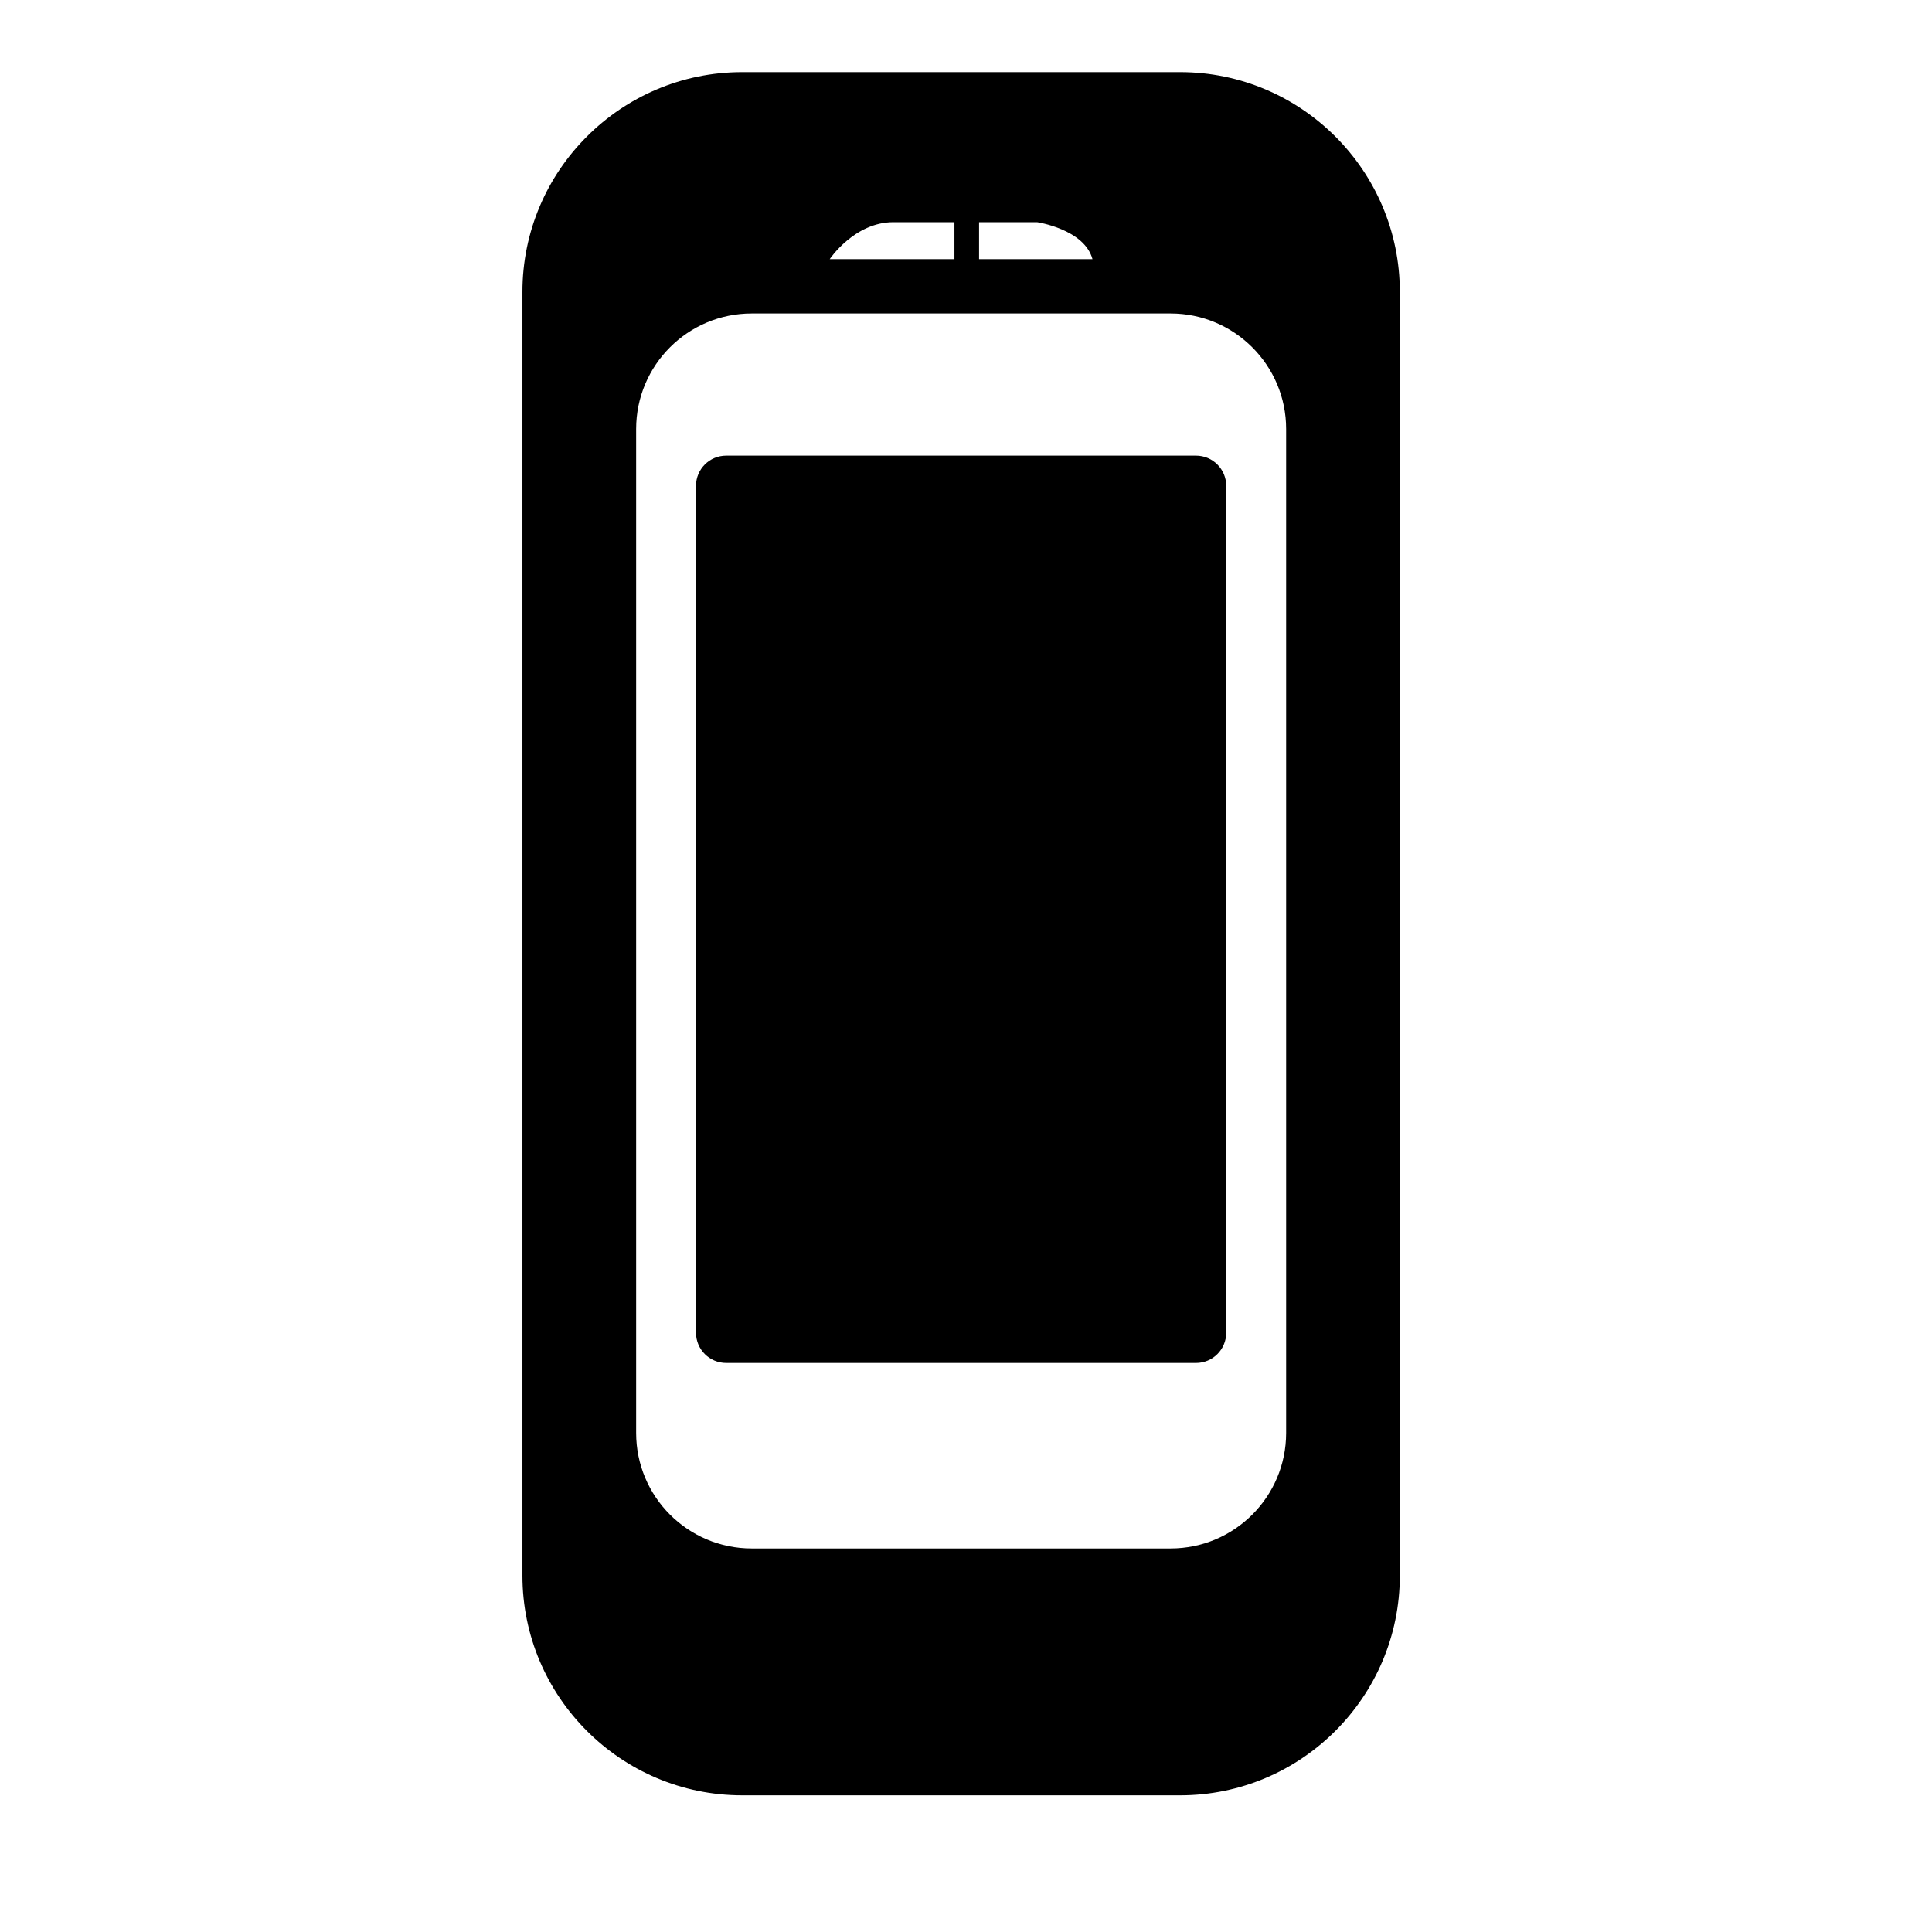
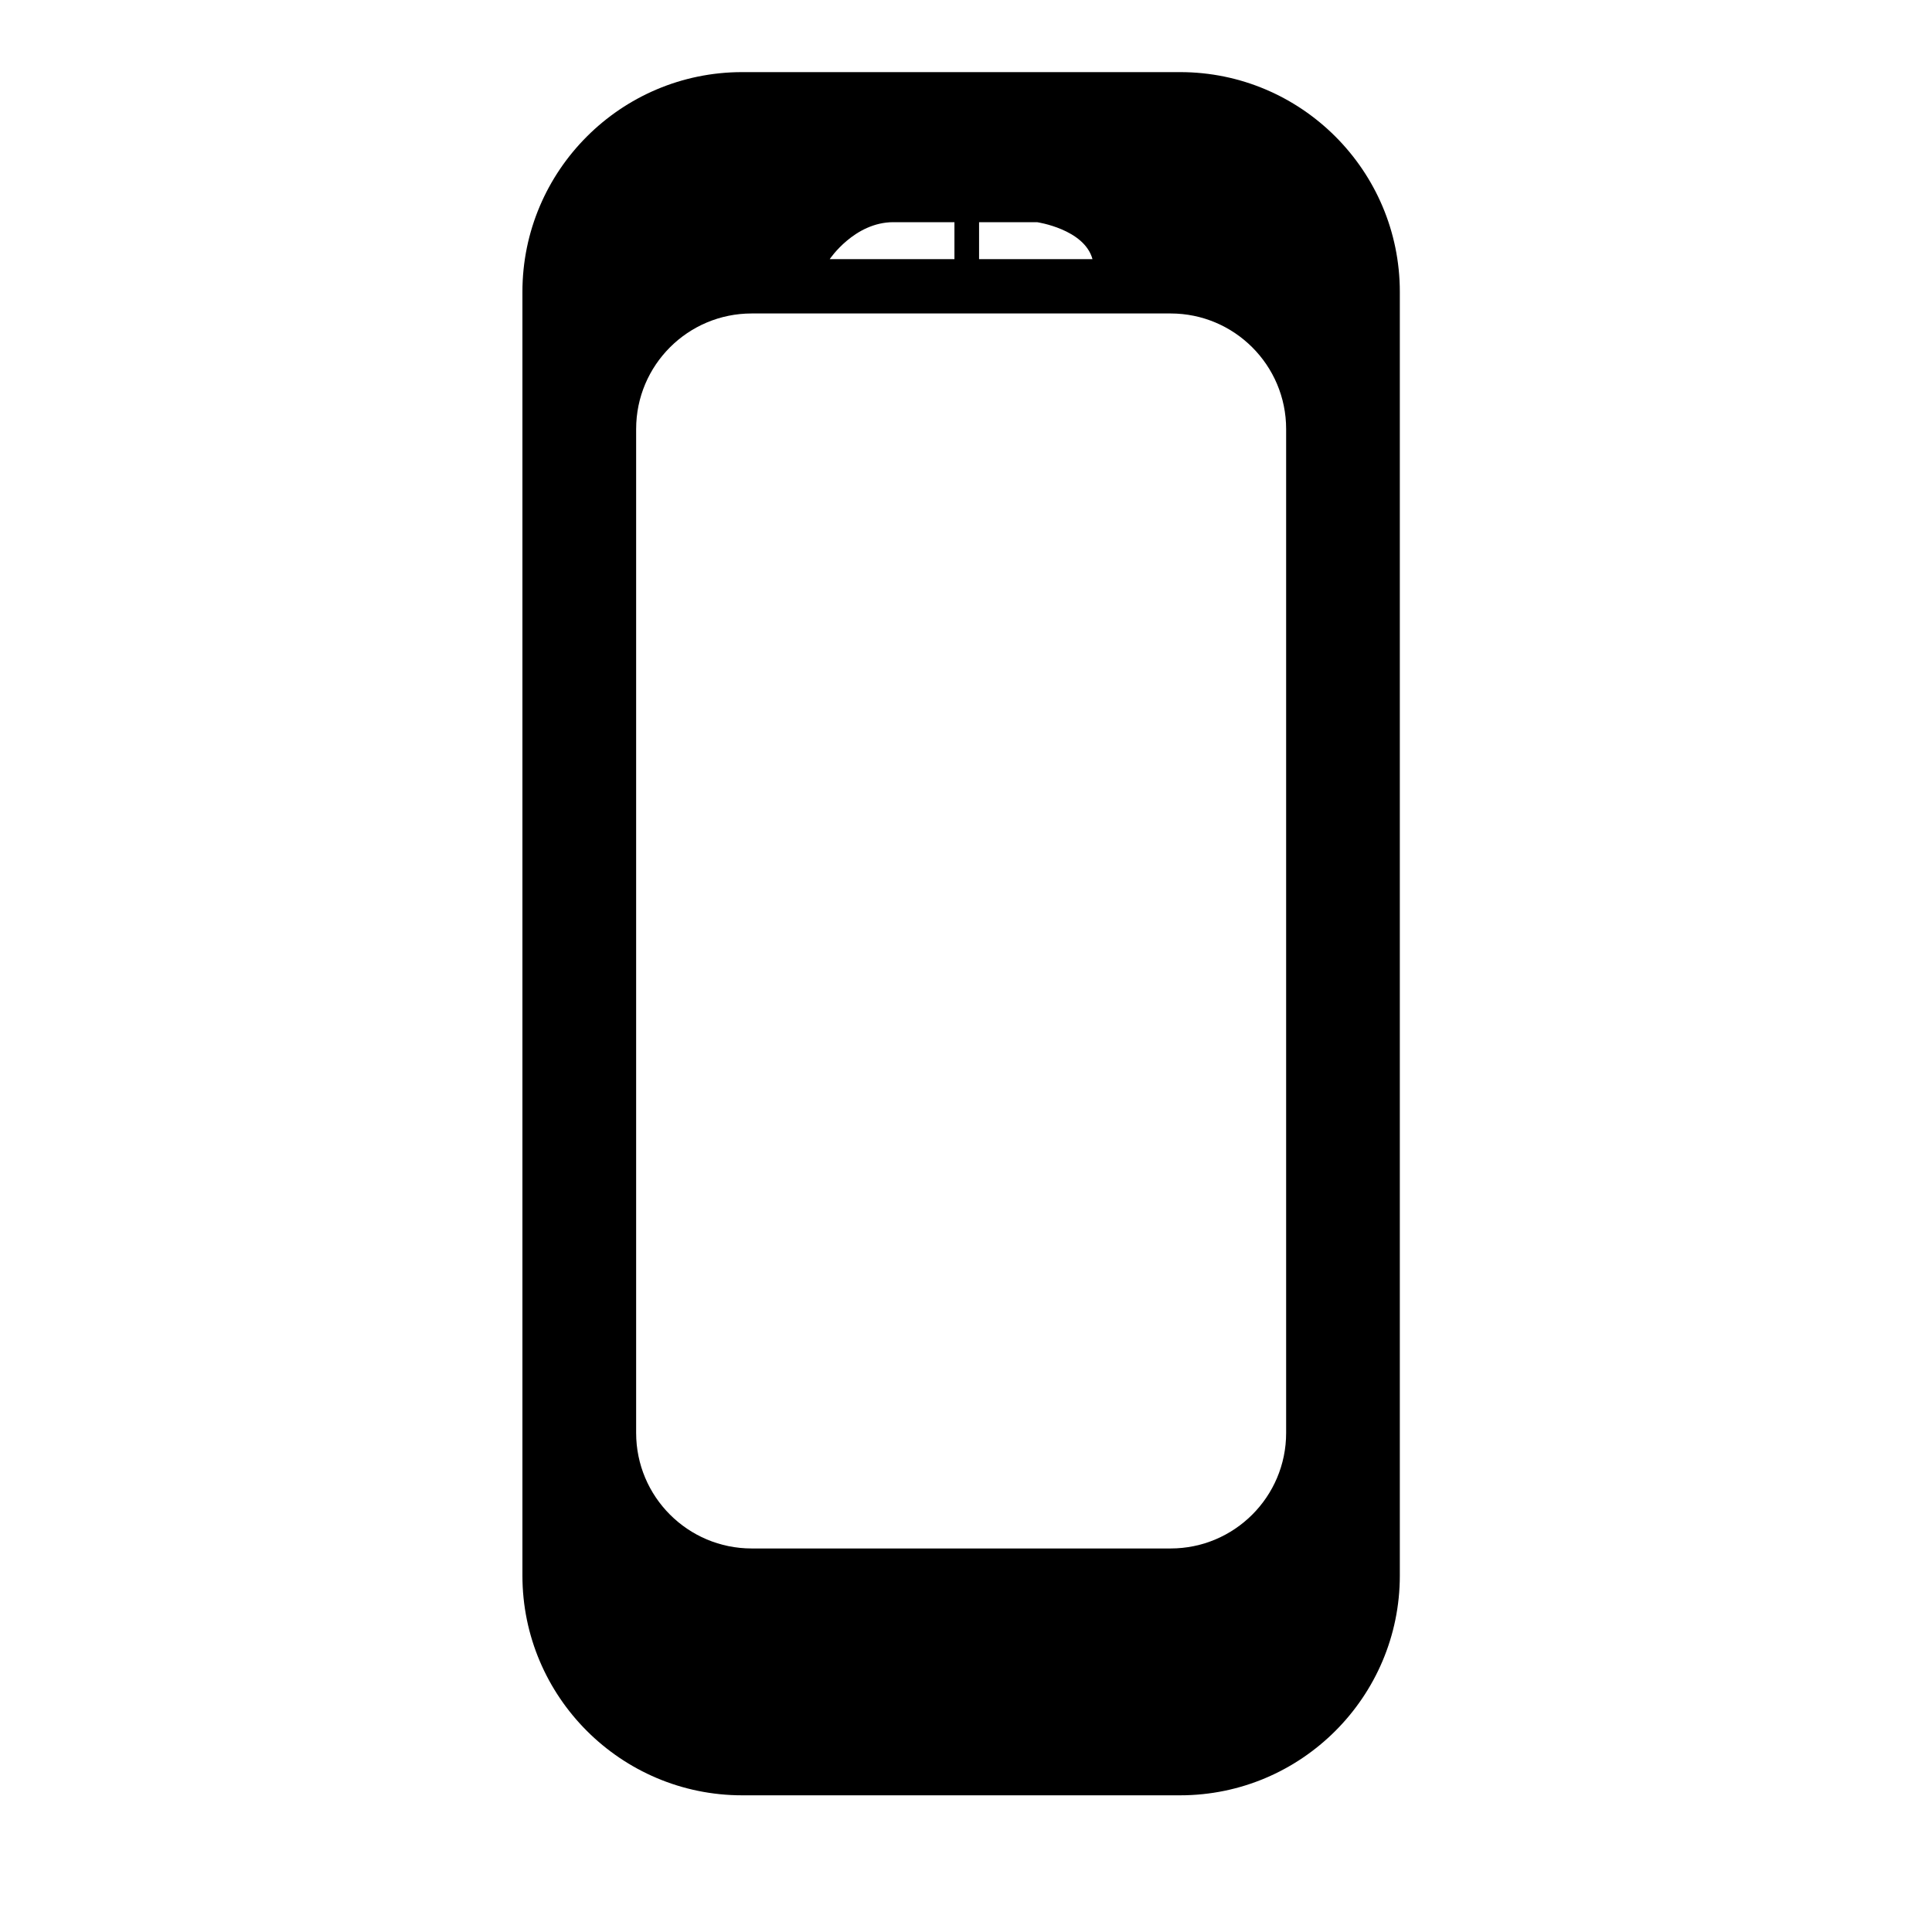
<svg xmlns="http://www.w3.org/2000/svg" version="1.1" id="Capa_1" x="0px" y="0px" viewBox="0 0 64 64" style="enable-background:new 0 0 64 64;" xml:space="preserve">
-   <path d="M23.056,16.094V44.15c0,0.552,0.448,1,1,1H39.62c0.552,0,1-0.448,1-1V16.094c0-0.552-0.448-1-1-1H24.056  C23.504,15.094,23.056,15.541,23.056,16.094z" />
  <path d="M24.584,2.389c-4.013,0-7.278,3.265-7.278,7.278v42.527c0,4.013,3.265,7.278,7.278,7.278h14.509  c4.013,0,7.278-3.265,7.278-7.278V9.668c0-4.013-3.265-7.279-7.278-7.279H24.584z M32.433,7.36c1.04,0,1.921,0,1.921,0  s1.564,0.228,1.836,1.224h-3.757V7.36z M29.594,7.36c0.474,0,1.242,0,2.023,0v1.224h-4.131C27.486,8.584,28.302,7.36,29.594,7.36z   M42.605,14.212v33.255c0,2.114-1.715,3.828-3.829,3.828H24.901c-2.114,0-3.828-1.714-3.828-3.828V14.212  c0-2.114,1.713-3.828,3.828-3.828h13.875C40.89,10.384,42.605,12.099,42.605,14.212z" />
</svg>